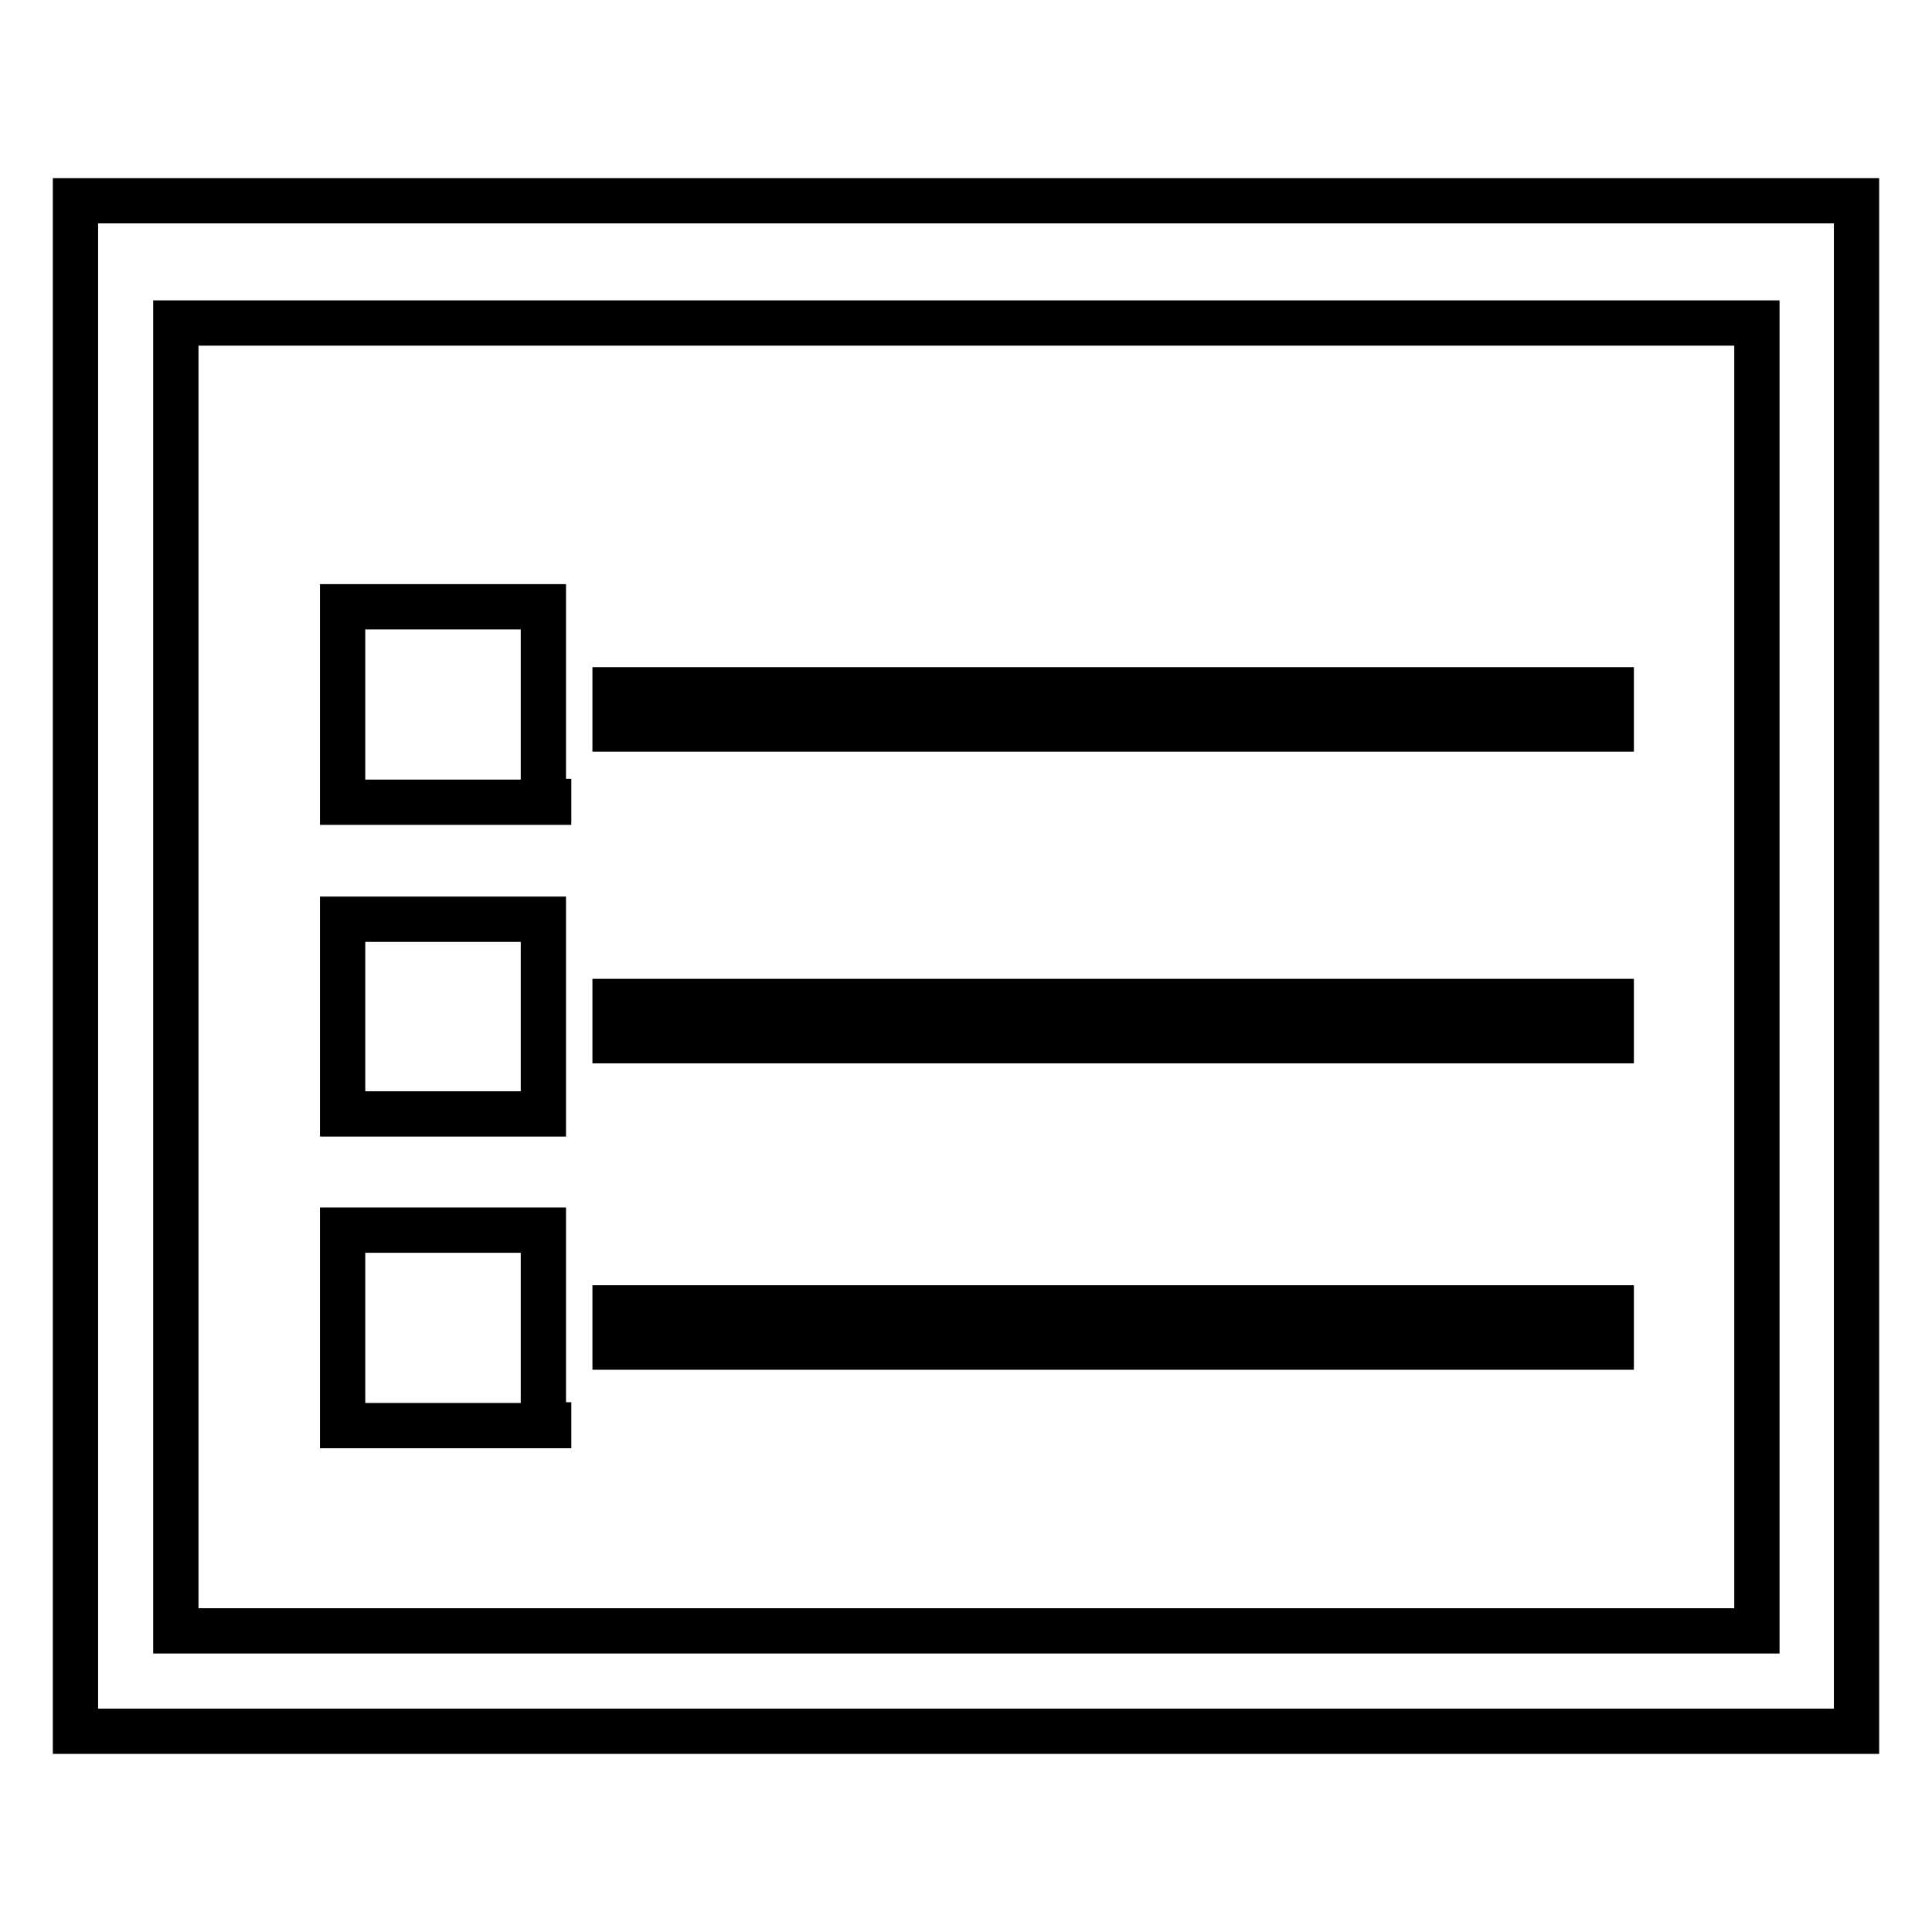
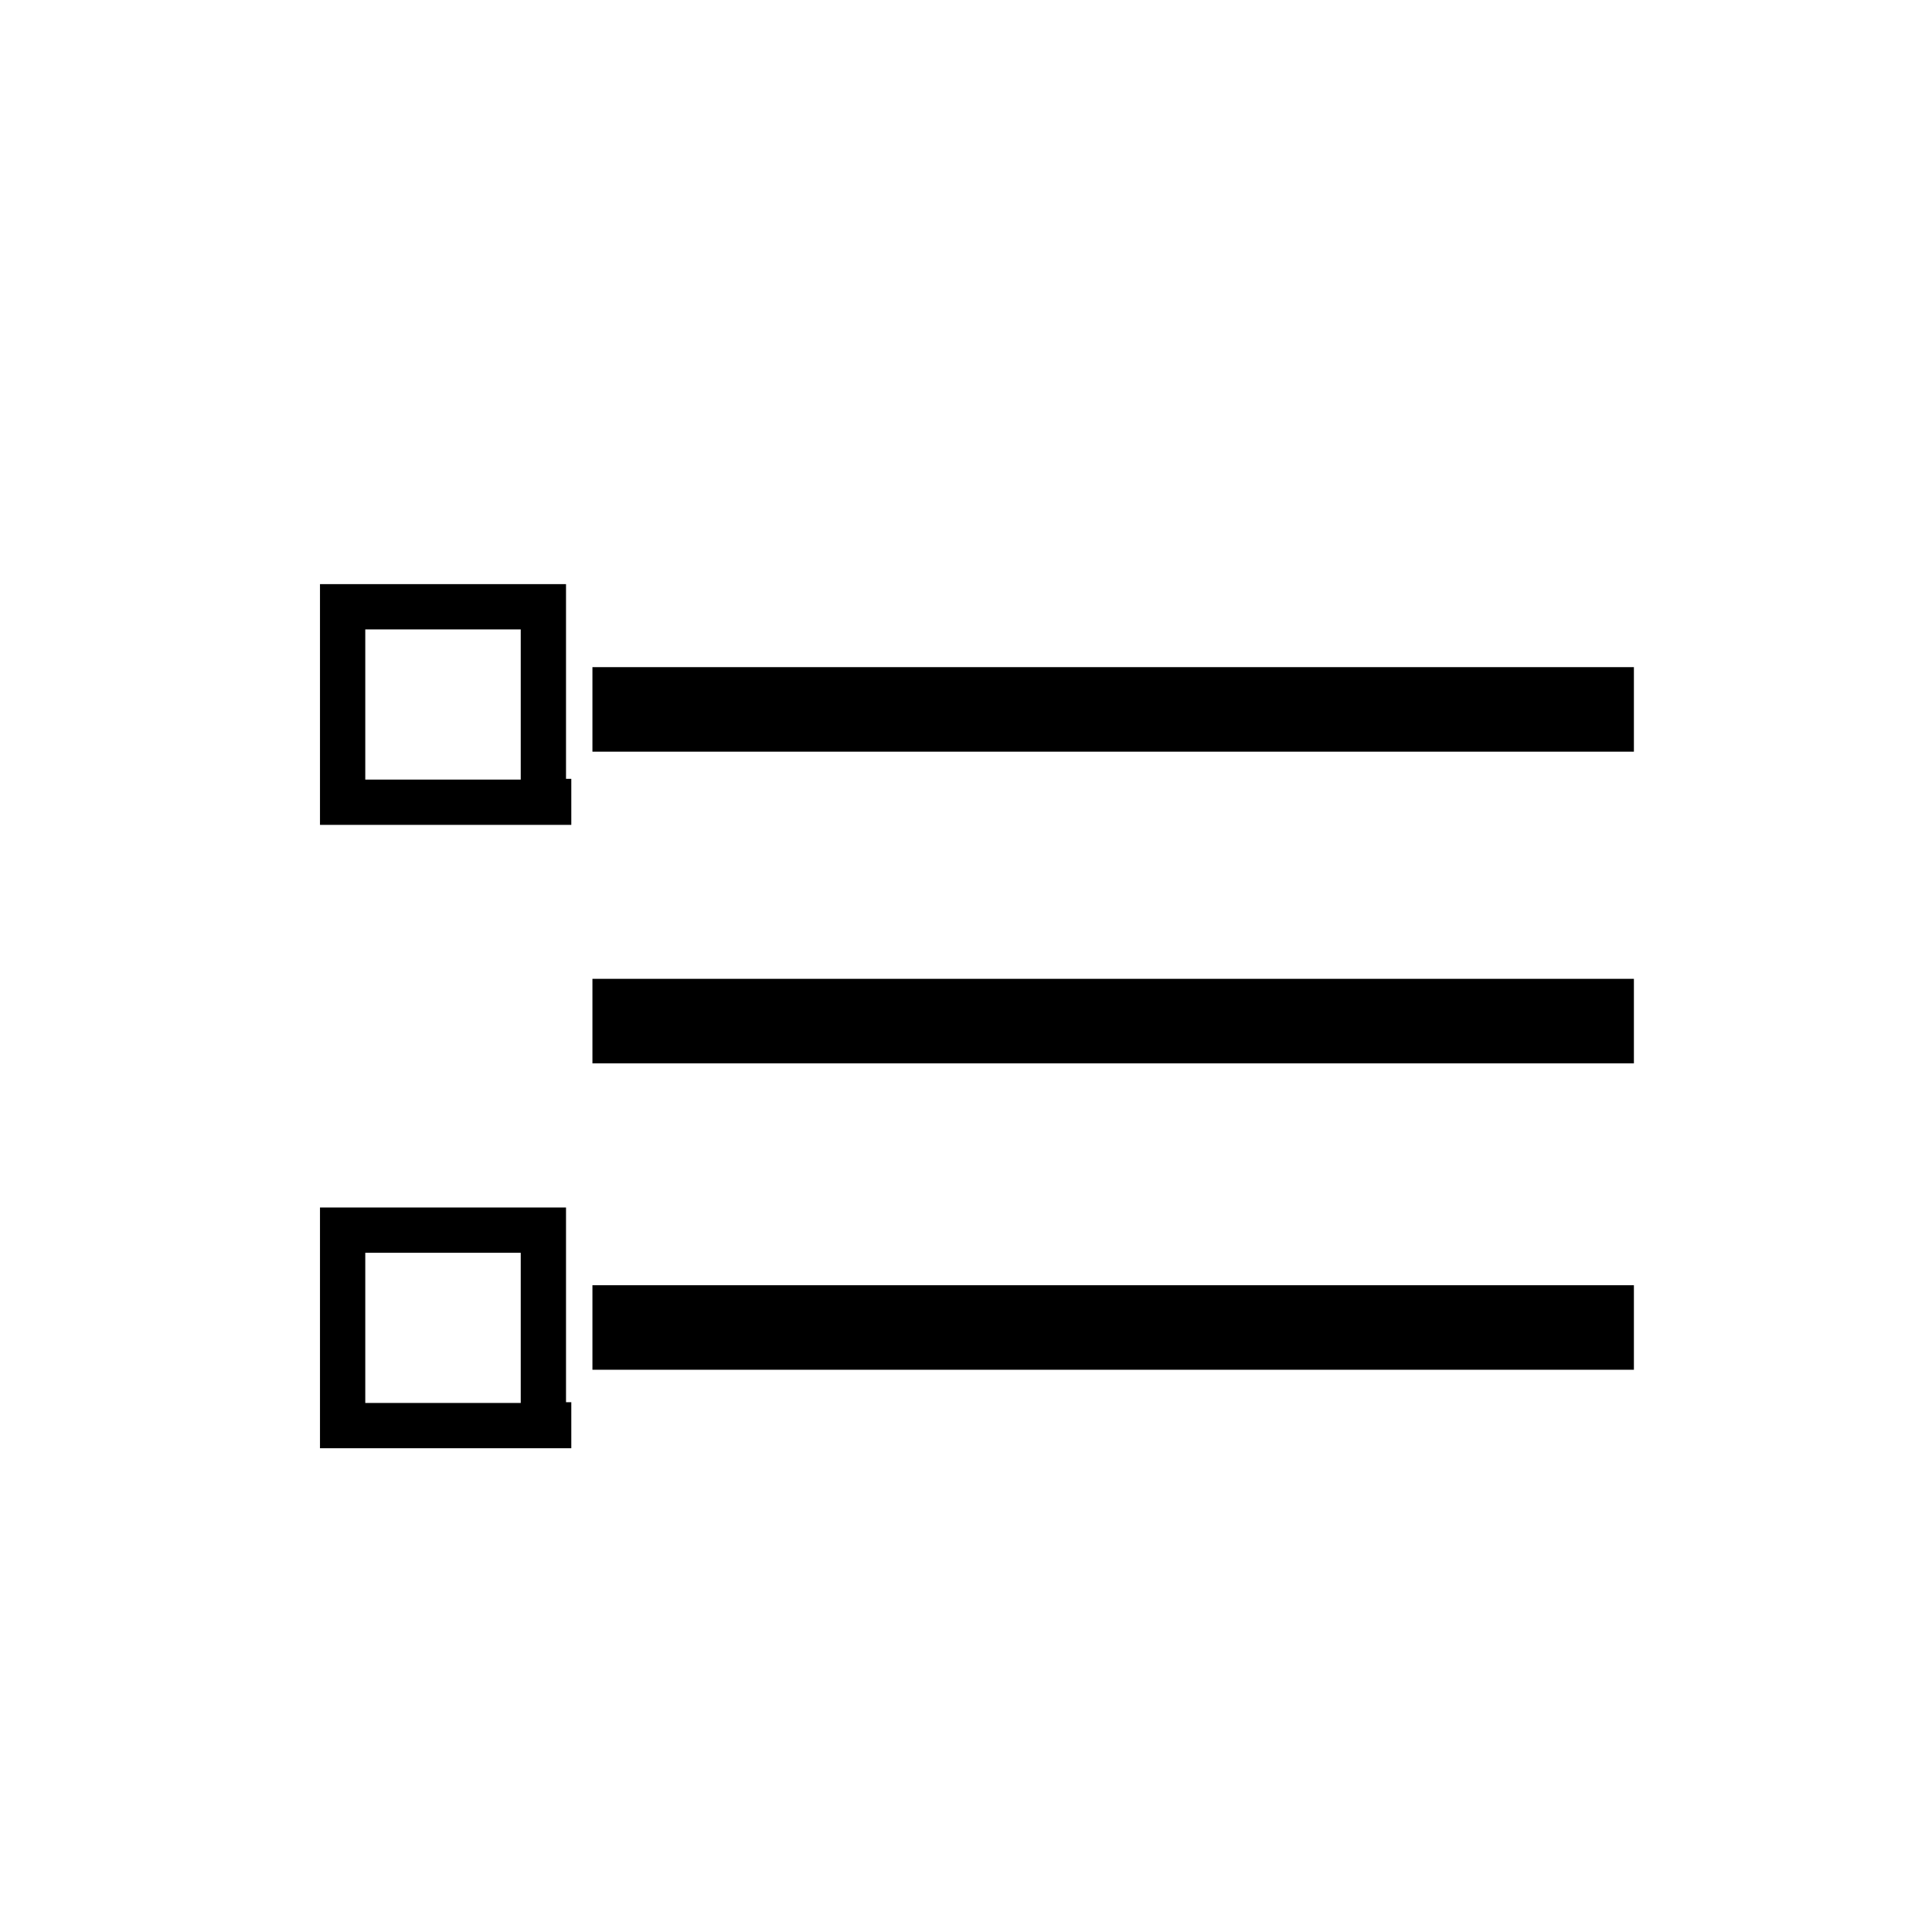
<svg xmlns="http://www.w3.org/2000/svg" version="1.1" x="0px" y="0px" viewBox="0 0 256 256" enable-background="new 0 0 256 256" xml:space="preserve">
  <g>
    <g>
-       <path stroke-width="6" fill-opacity="0" stroke="#000000" d="M10,26.6v202.8h236V26.6H10z M232.7,216.1H23.3V42.8h209.5V216.1L232.7,216.1z" />
      <path stroke-width="6" fill-opacity="0" stroke="#000000" d="M72.7,106.3H45.4V80.4H72v25.8H72.7z" />
      <path stroke-width="6" fill-opacity="0" stroke="#000000" d="M212.8,96.6H81.5v-5.2h132v5.2H212.8z" />
-       <path stroke-width="6" fill-opacity="0" stroke="#000000" d="M72.7,147.6H45.4v-25.8H72v25.8H72.7z" />
      <path stroke-width="6" fill-opacity="0" stroke="#000000" d="M212.8,137.9H81.5v-5.2h132v5.2H212.8z" />
      <path stroke-width="6" fill-opacity="0" stroke="#000000" d="M72.7,188.9H45.4V163H72v25.8H72.7z" />
      <path stroke-width="6" fill-opacity="0" stroke="#000000" d="M212.8,178.5H81.5v-5.2h132v5.2H212.8z" />
    </g>
  </g>
</svg>